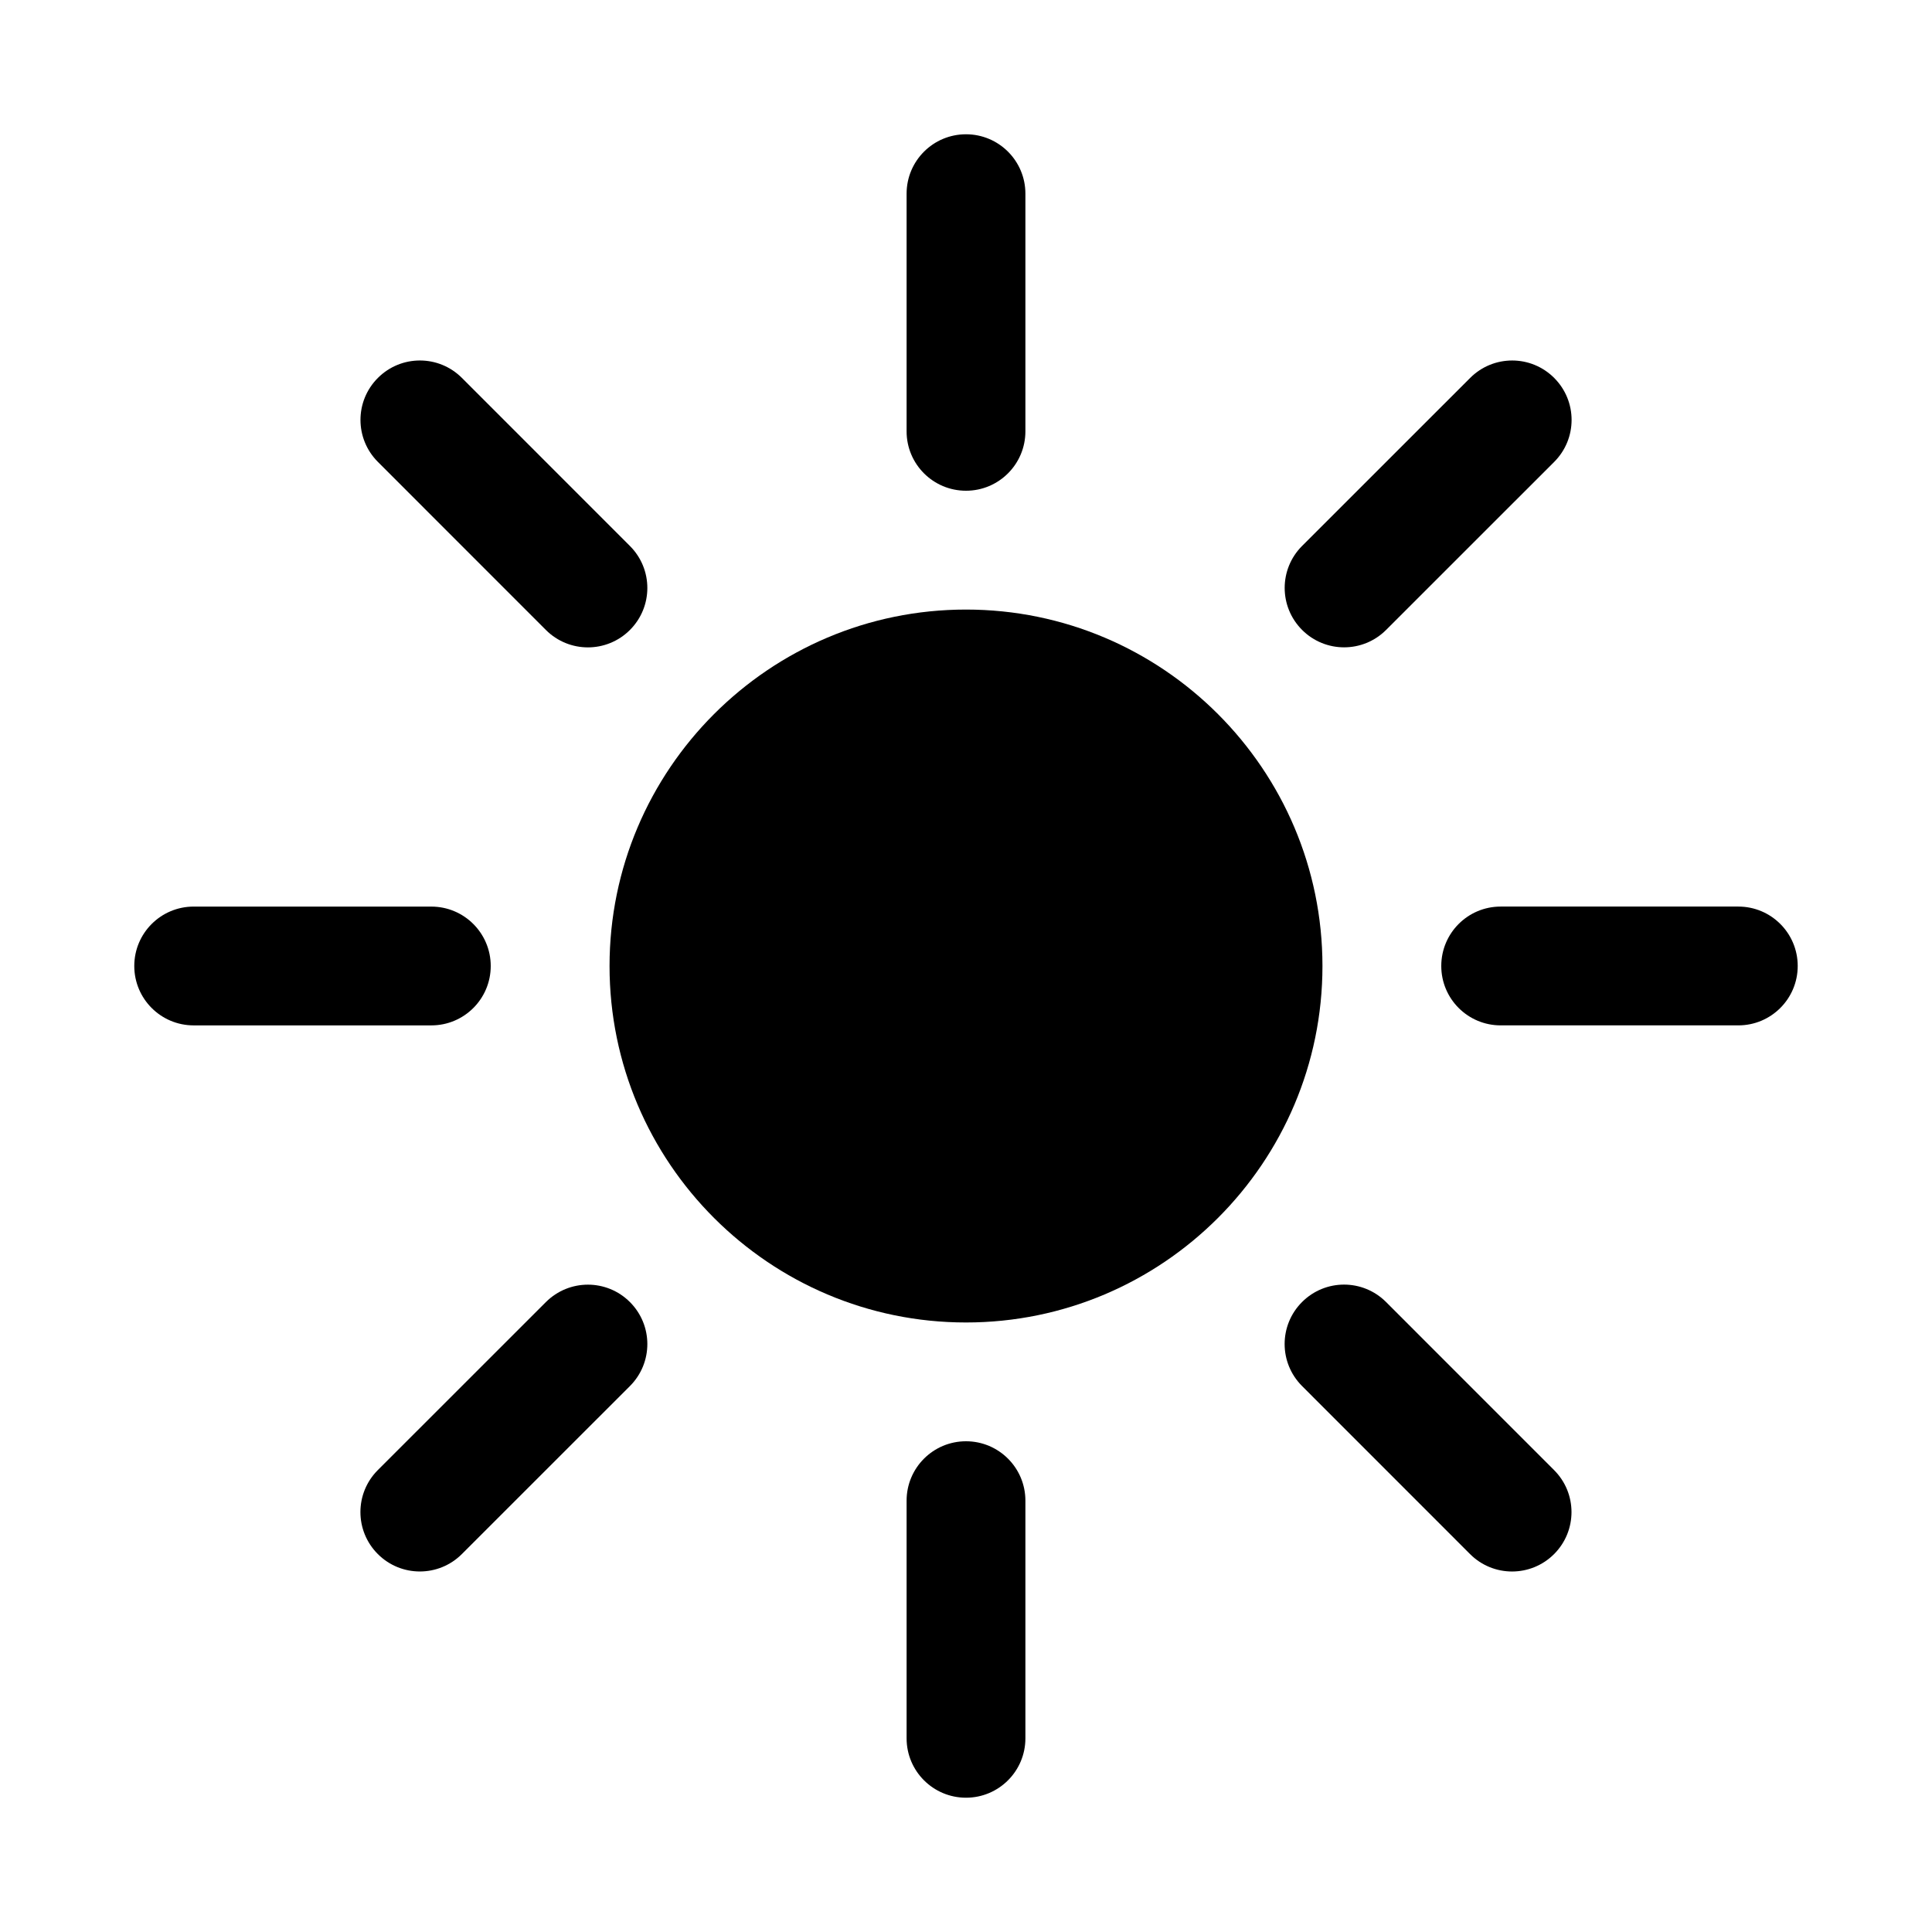
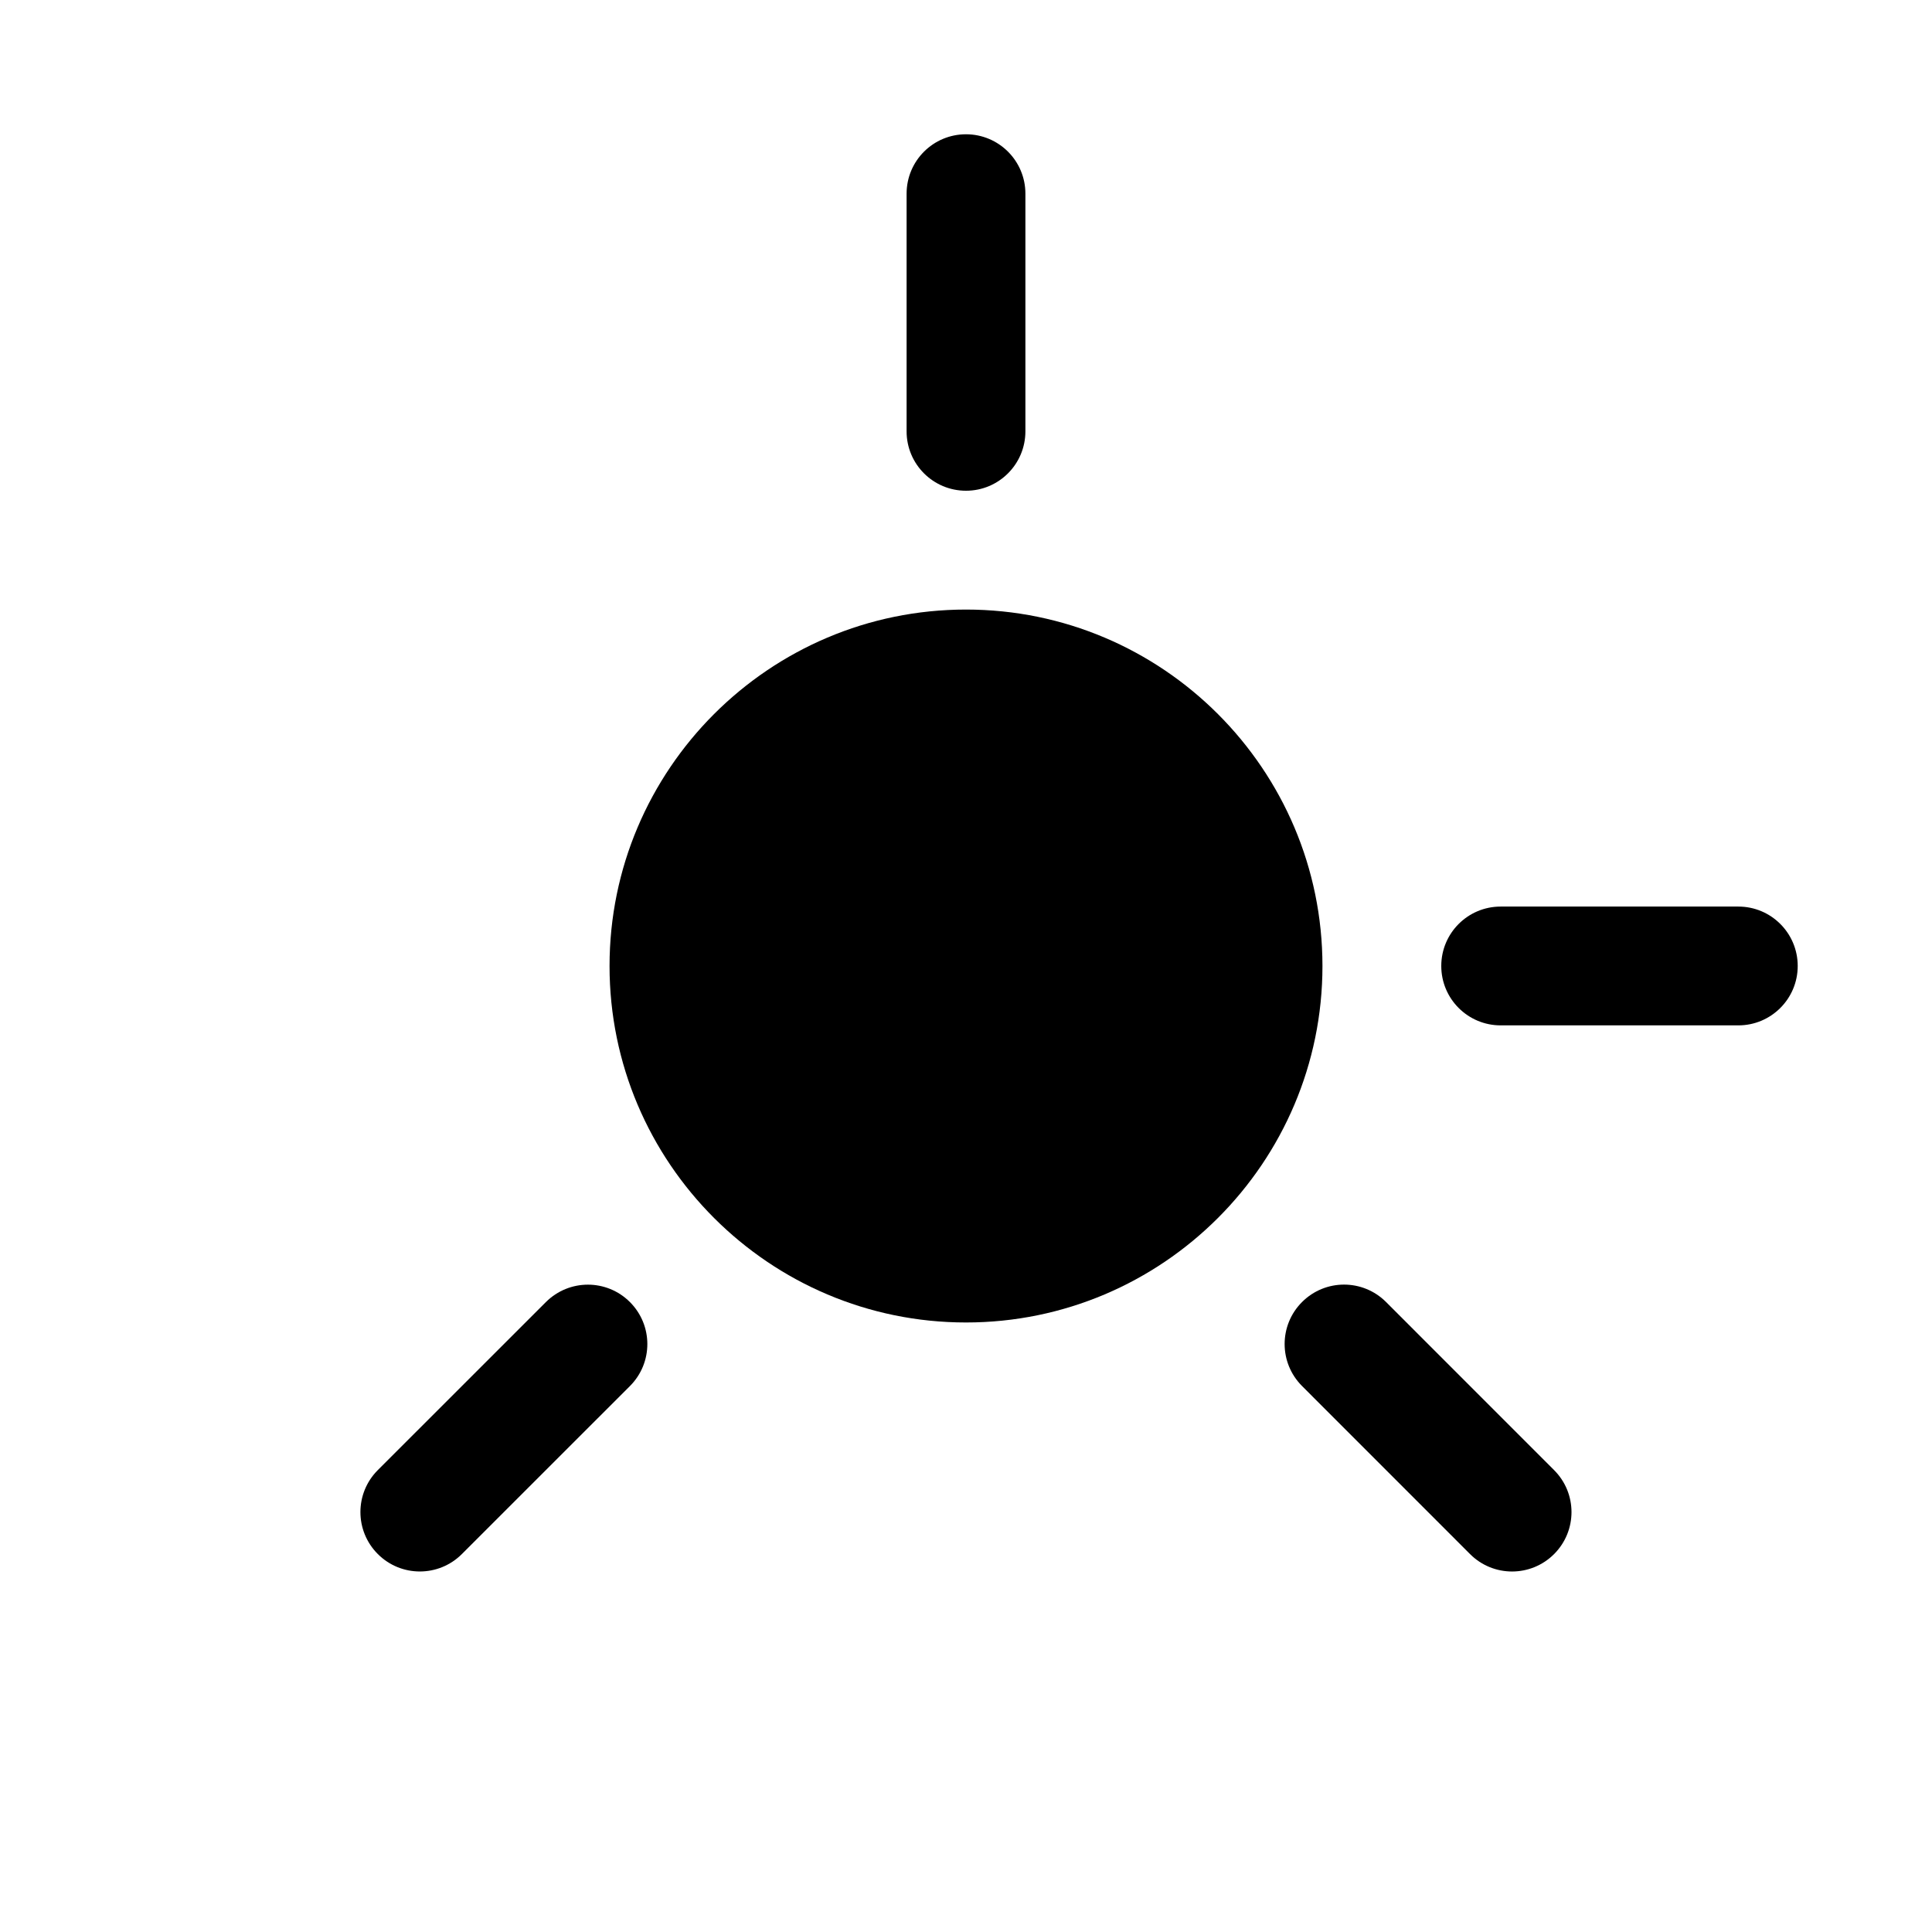
<svg xmlns="http://www.w3.org/2000/svg" fill="#000000" width="800px" height="800px" version="1.1" viewBox="144 144 512 512">
  <g>
    <path d="m400 305.54c-52.098 0-94.465 42.367-94.465 94.465s42.367 94.465 94.465 94.465 94.465-42.367 94.465-94.465c-0.004-52.098-42.371-94.465-94.465-94.465z" />
    <path d="m400 274.05c8.691 0 15.742-7.039 15.742-15.742v-62.98c0-8.707-7.055-15.742-15.742-15.742-8.691 0-15.742 7.039-15.742 15.742v62.977c-0.004 8.707 7.051 15.746 15.742 15.746z" />
-     <path d="m500.2 315.55c4.031 0 8.062-1.543 11.133-4.613l44.539-44.523c6.156-6.156 6.156-16.105 0-22.262s-16.105-6.156-22.262 0l-44.539 44.523c-6.156 6.156-6.156 16.105 0 22.262 3.066 3.07 7.098 4.613 11.129 4.613z" />
-     <path d="m288.67 310.95c3.07 3.07 7.102 4.613 11.133 4.613s8.062-1.543 11.133-4.613c6.156-6.156 6.156-16.105 0-22.262l-44.527-44.539c-6.156-6.156-16.105-6.156-22.262 0s-6.156 16.105 0 22.262z" />
-     <path d="m400 525.95c-8.691 0-15.742 7.039-15.742 15.742v62.977c0 8.707 7.055 15.742 15.742 15.742 8.691 0 15.742-7.039 15.742-15.742v-62.977c0-8.703-7.055-15.742-15.742-15.742z" />
    <path d="m288.67 489.06-44.539 44.523c-6.156 6.156-6.156 16.105 0 22.262 3.07 3.07 7.102 4.613 11.133 4.613s8.062-1.543 11.133-4.613l44.539-44.523c6.156-6.156 6.156-16.105 0-22.262-6.16-6.156-16.109-6.141-22.266 0z" />
    <path d="m511.32 489.05c-6.156-6.156-16.105-6.156-22.262 0s-6.156 16.105 0 22.262l44.523 44.539c3.07 3.07 7.102 4.613 11.133 4.613s8.062-1.543 11.133-4.613c6.156-6.156 6.156-16.105 0-22.262z" />
-     <path d="m274.05 400c0-8.676-7.039-15.742-15.742-15.742l-62.98-0.004c-8.691 0-15.742 7.039-15.742 15.742 0 8.691 7.039 15.742 15.742 15.742h62.977c8.691 0.004 15.746-7.035 15.746-15.738z" />
    <path d="m604.67 384.25h-62.977c-8.691 0-15.742 7.039-15.742 15.742 0 8.707 7.055 15.742 15.742 15.742h62.977c8.691 0 15.742-7.039 15.742-15.742s-7.051-15.742-15.742-15.742z" />
  </g>
</svg>